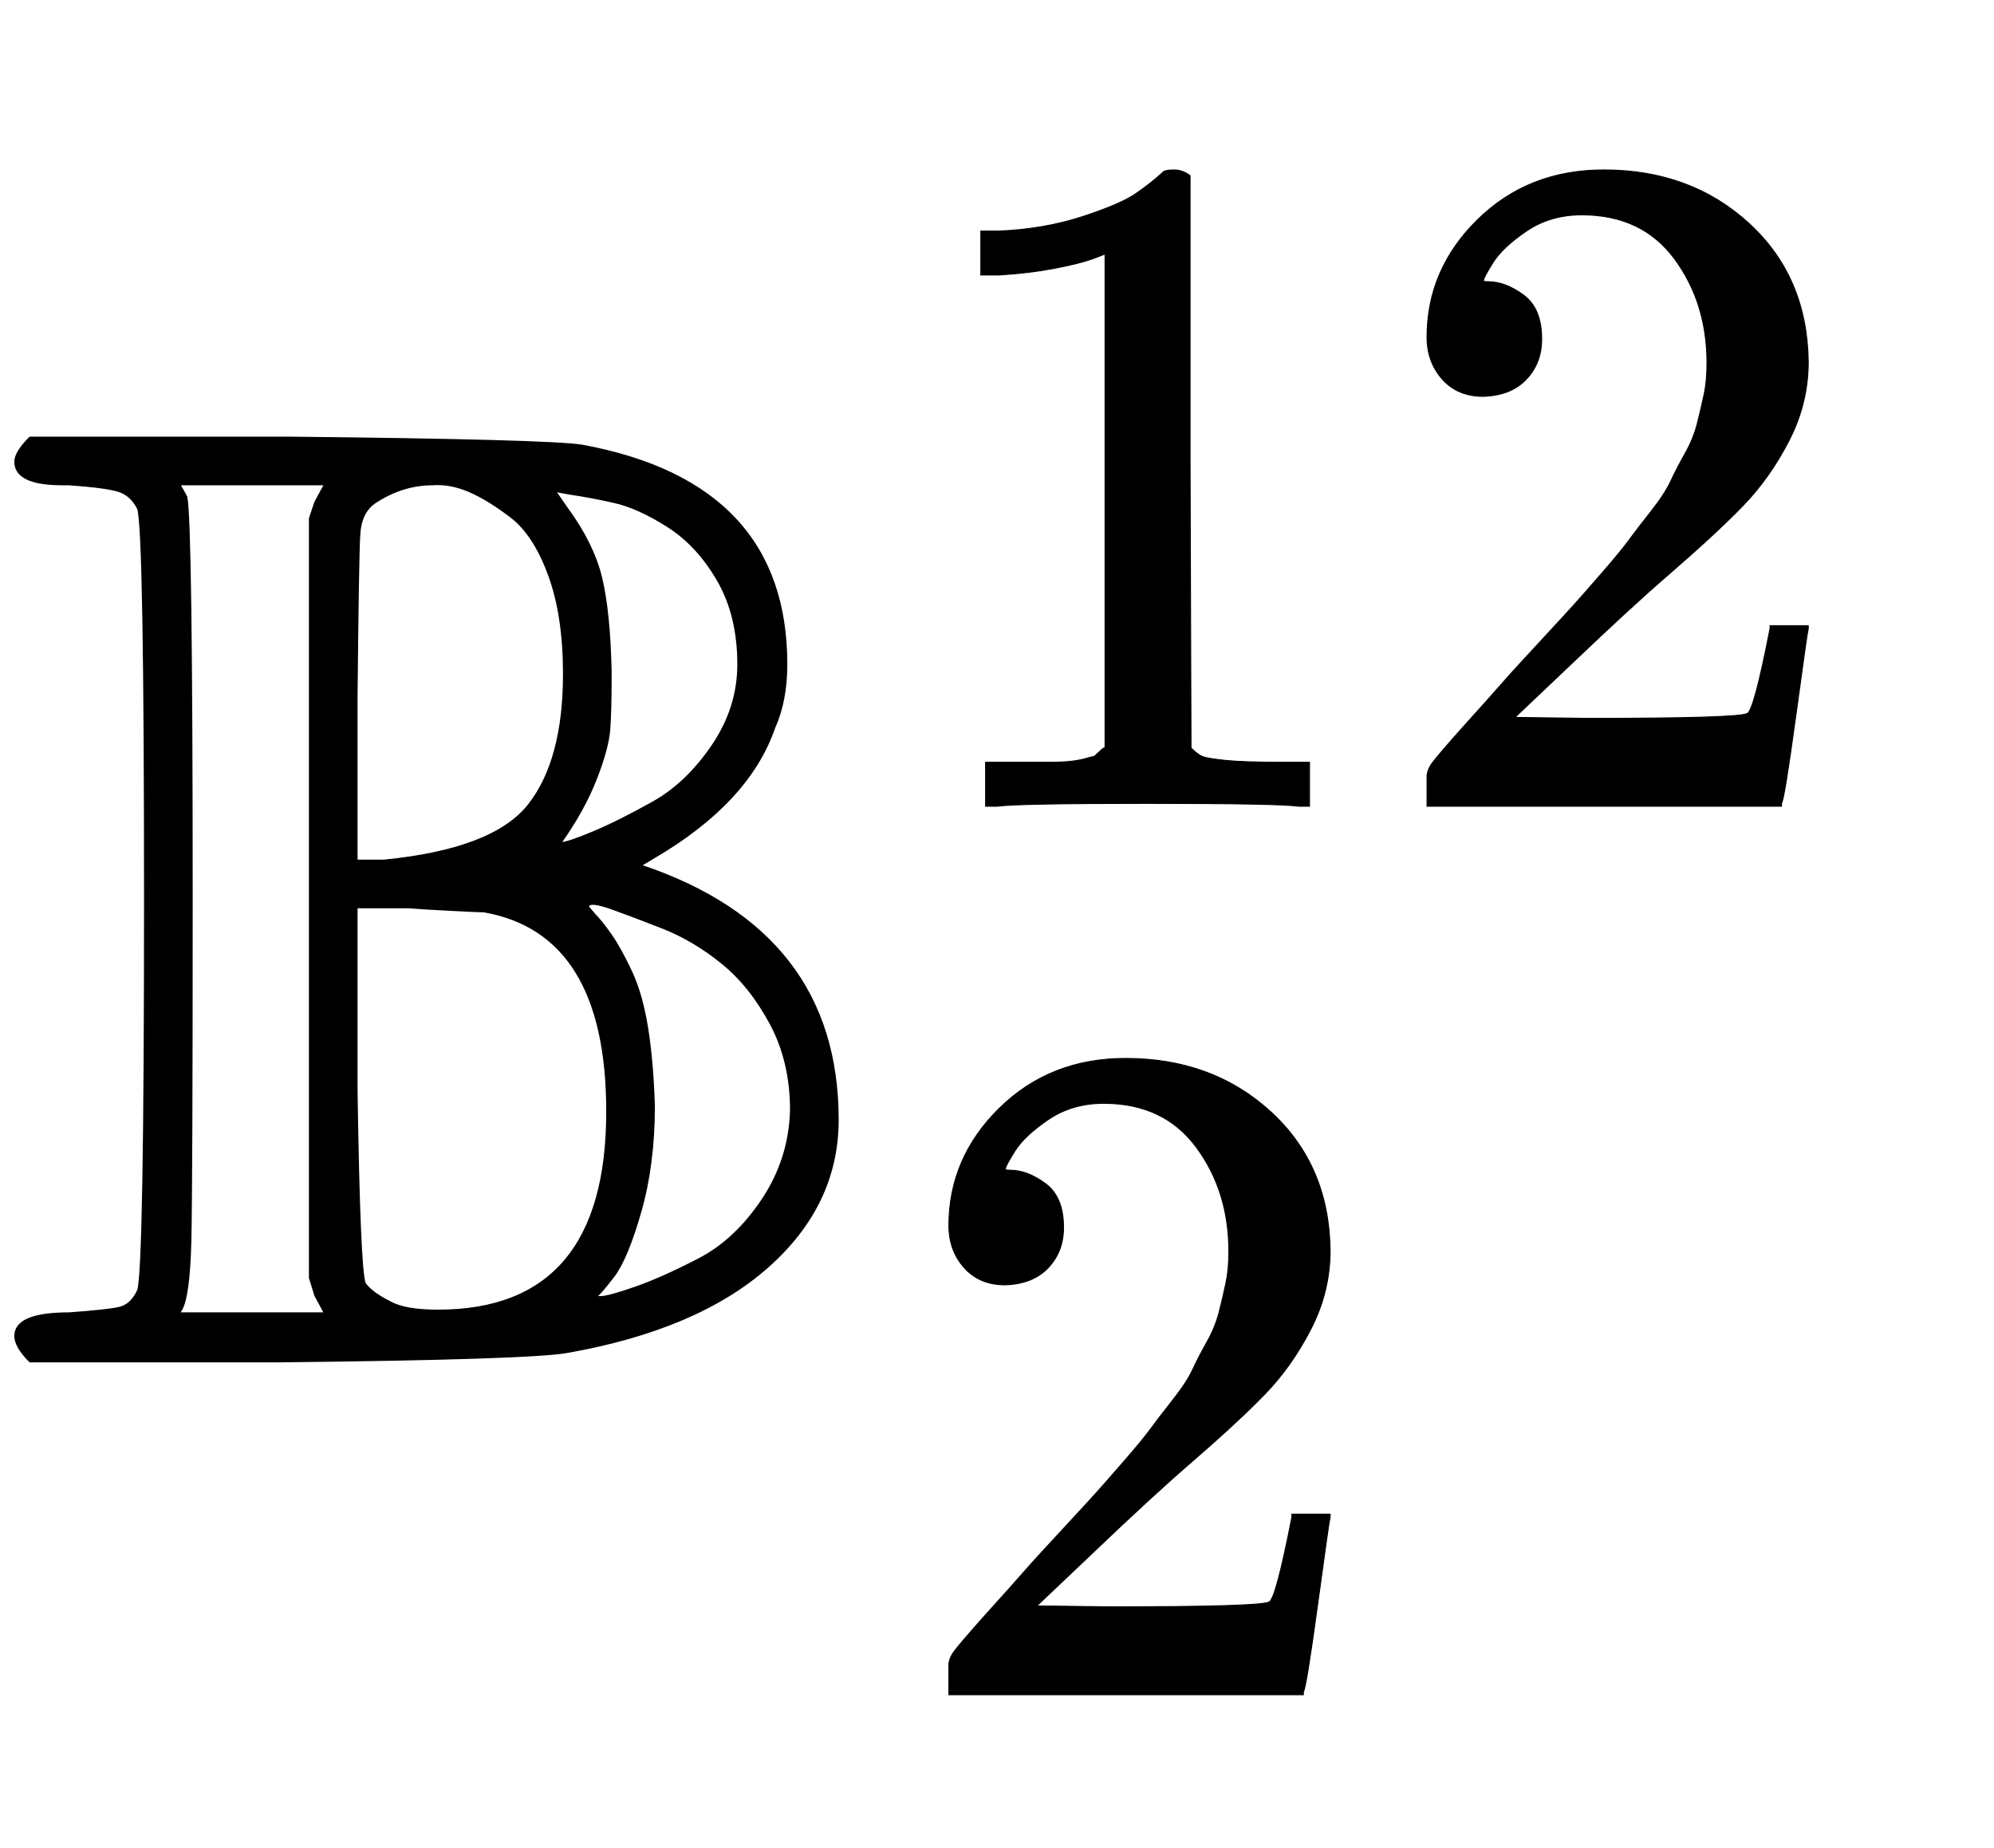
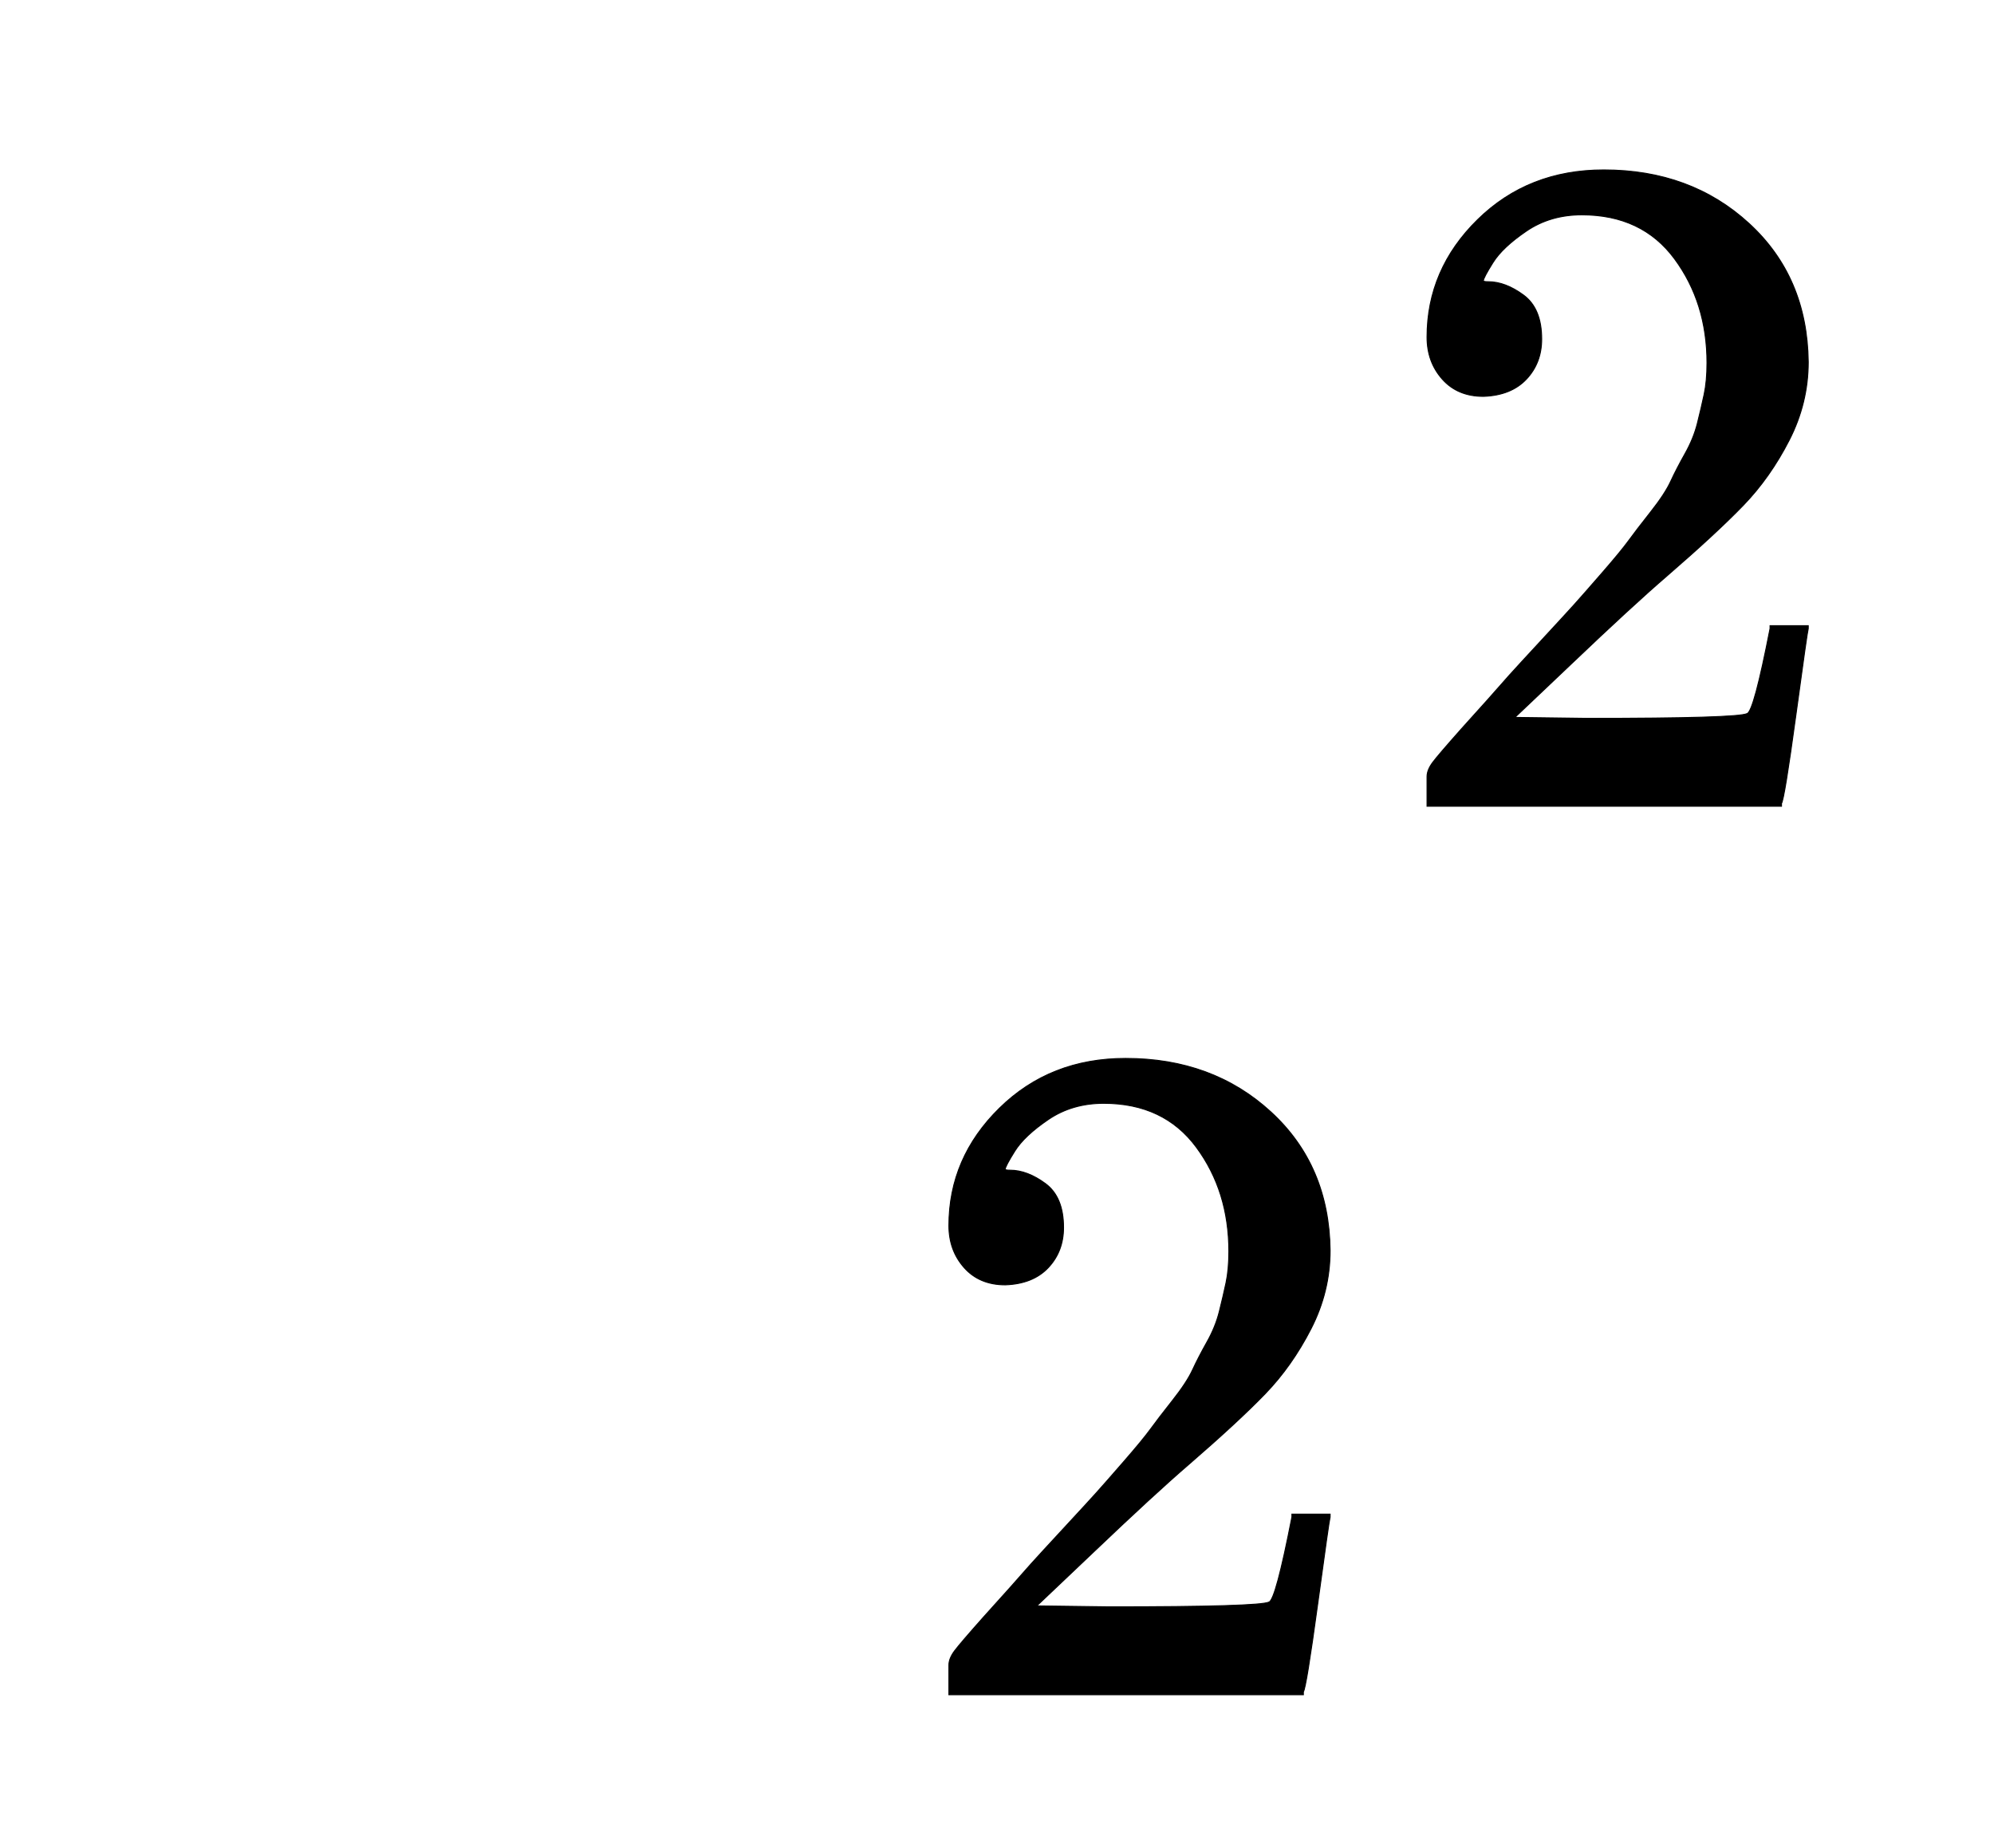
<svg xmlns="http://www.w3.org/2000/svg" xmlns:xlink="http://www.w3.org/1999/xlink" width="3.427ex" height="3.176ex" style="vertical-align: -0.838ex;" viewBox="0 -1006.6 1475.3 1367.4" role="img" focusable="false" aria-labelledby="MathJax-SVG-1-Title">
  <title id="MathJax-SVG-1-Title">{\displaystyle \mathbb {B} _{2}^{12}}</title>
  <defs aria-hidden="true">
-     <path stroke-width="1" id="E1-MJAMS-42" d="M11 665Q11 672 22 683H213Q407 681 431 677Q582 649 582 515Q582 488 573 468Q554 413 484 372L474 366H475Q620 317 620 178Q620 115 568 69T420 6Q393 1 207 -1H22Q11 10 11 18Q11 35 51 35Q79 37 88 39T102 52Q107 70 107 341T102 630Q97 640 88 643T51 648H46Q11 648 11 665ZM142 341Q142 129 141 88T134 37Q133 36 133 35H240L233 48L229 61V623L233 635L240 648H133L138 639Q142 621 142 341ZM284 370Q365 378 391 411T417 508Q417 551 406 581T378 624T347 643T320 648Q298 648 278 635Q267 628 266 611T264 492V370H284ZM546 515Q546 551 531 577T494 617T454 635T422 641L411 643L420 630Q439 604 445 579T452 510V504Q452 481 451 467T441 430T415 383Q420 383 439 391T483 413T527 455T546 515ZM585 185Q585 221 570 249T534 294T490 320T453 334T436 337L435 336L440 330Q445 325 452 315T467 288T479 246T484 188Q484 145 474 110T454 62T442 48Q442 47 444 47Q450 47 470 54T517 75T564 119T585 185ZM449 184Q449 316 358 332Q355 332 335 333T302 335H264V199Q266 68 270 57Q275 50 289 43Q300 37 324 37Q449 37 449 184Z" />
-     <path stroke-width="1" id="E1-MJMAIN-31" d="M213 578L200 573Q186 568 160 563T102 556H83V602H102Q149 604 189 617T245 641T273 663Q275 666 285 666Q294 666 302 660V361L303 61Q310 54 315 52T339 48T401 46H427V0H416Q395 3 257 3Q121 3 100 0H88V46H114Q136 46 152 46T177 47T193 50T201 52T207 57T213 61V578Z" />
    <path stroke-width="1" id="E1-MJMAIN-32" d="M109 429Q82 429 66 447T50 491Q50 562 103 614T235 666Q326 666 387 610T449 465Q449 422 429 383T381 315T301 241Q265 210 201 149L142 93L218 92Q375 92 385 97Q392 99 409 186V189H449V186Q448 183 436 95T421 3V0H50V19V31Q50 38 56 46T86 81Q115 113 136 137Q145 147 170 174T204 211T233 244T261 278T284 308T305 340T320 369T333 401T340 431T343 464Q343 527 309 573T212 619Q179 619 154 602T119 569T109 550Q109 549 114 549Q132 549 151 535T170 489Q170 464 154 447T109 429Z" />
  </defs>
  <g stroke="currentColor" fill="currentColor" stroke-width="0" transform="matrix(1 0 0 -1 0 0)" aria-hidden="true">
    <use xlink:href="#E1-MJAMS-42" x="0" y="0" />
    <g transform="translate(667,410)">
      <use transform="scale(0.707)" xlink:href="#E1-MJMAIN-31" />
      <use transform="scale(0.707)" xlink:href="#E1-MJMAIN-32" x="500" y="0" />
    </g>
    <use transform="scale(0.707)" xlink:href="#E1-MJMAIN-32" x="943" y="-350" />
  </g>
</svg>